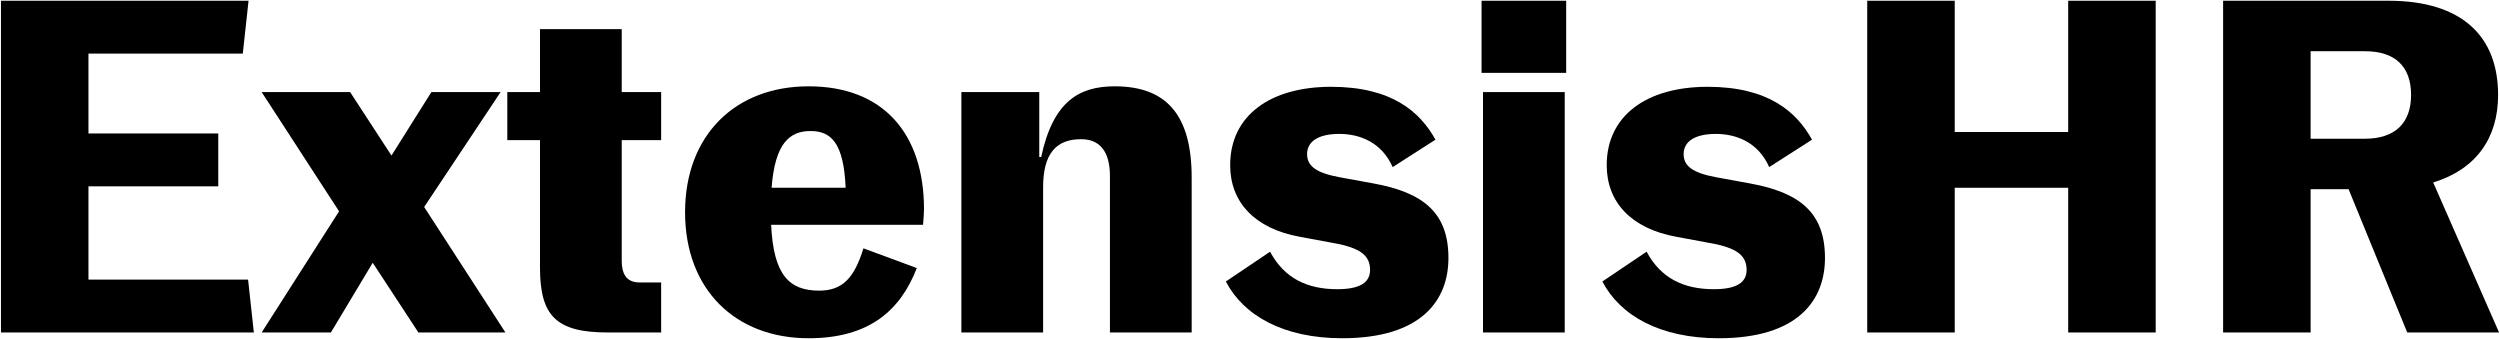
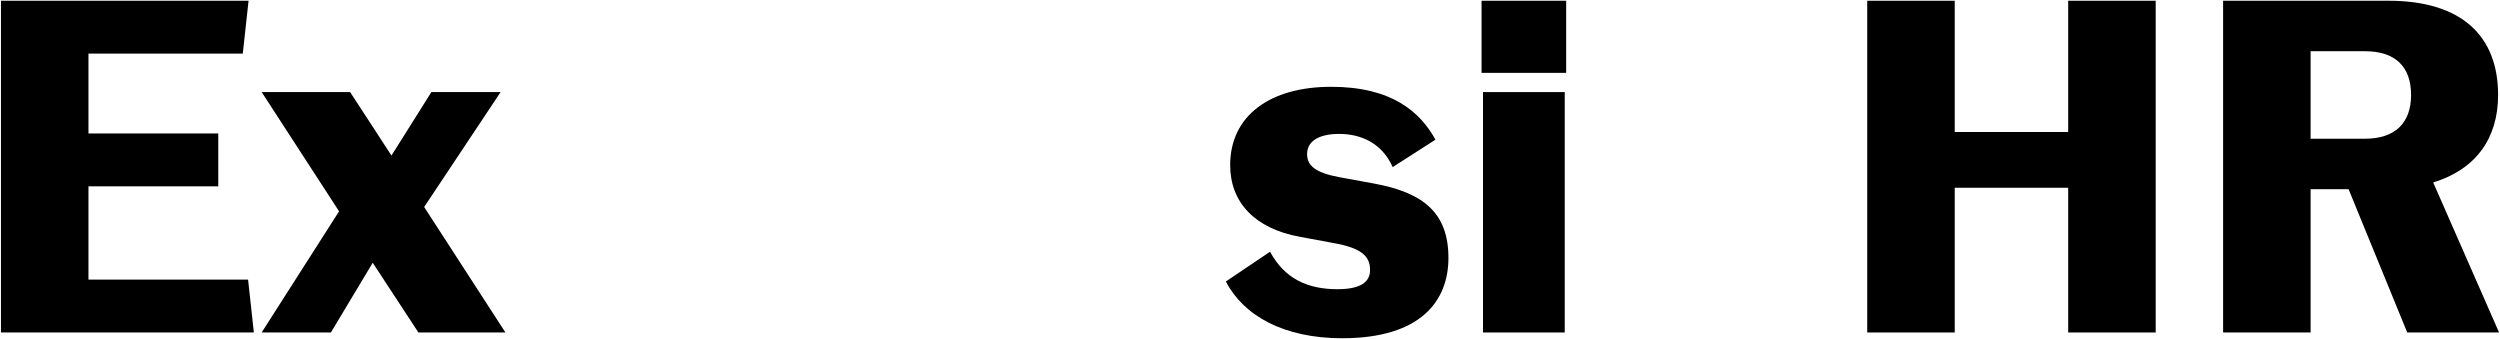
<svg xmlns="http://www.w3.org/2000/svg" width="1040" height="141" viewBox="0 0 1040 141" fill="none">
  <path d="M1039.61 138.308H1001.41L977.014 78.708H961.214V138.308H924.814V0.308H993.614C1024.21 0.308 1039.21 15.108 1039.21 39.508C1039.21 57.708 1029.81 70.508 1012.21 75.908L1039.61 138.308ZM961.214 21.308V57.708H983.814C996.214 57.708 1003.01 51.308 1003.01 39.508C1003.01 27.508 996.214 21.308 983.814 21.308H961.214Z" fill="black" />
  <path d="M776.768 138.308V0.308H813.168V54.908H860.368V0.308H896.768V138.308H860.368V78.108H813.168V138.308H776.768Z" fill="black" />
-   <path d="M714.991 140.707C690.591 140.707 673.991 131.307 666.591 117.107L684.991 104.707C690.991 115.907 700.591 120.307 712.991 120.307C722.391 120.307 726.591 117.507 726.591 112.307C726.591 106.307 722.591 103.107 711.391 101.107L697.391 98.507C678.591 95.107 668.391 84.107 668.391 68.707C668.391 48.107 684.991 36.107 710.391 36.107C735.591 36.107 747.391 46.507 753.791 58.107L735.991 69.507C731.391 59.107 722.191 55.707 713.791 55.707C704.991 55.707 700.391 58.907 700.391 64.107C700.391 69.107 704.191 71.907 713.791 73.707L727.991 76.307C748.991 80.107 759.191 88.707 759.191 107.307C759.191 124.907 747.991 140.707 714.991 140.707Z" fill="black" />
  <path d="M616.327 30.308V0.308H651.527V30.308H616.327ZM616.927 138.308V38.308H650.927V138.308H616.927Z" fill="black" />
  <path d="M558.35 140.707C533.95 140.707 517.35 131.307 509.95 117.107L528.35 104.707C534.35 115.907 543.95 120.307 556.35 120.307C565.75 120.307 569.95 117.507 569.95 112.307C569.95 106.307 565.95 103.107 554.75 101.107L540.75 98.507C521.95 95.107 511.75 84.107 511.75 68.707C511.75 48.107 528.35 36.107 553.75 36.107C578.95 36.107 590.75 46.507 597.15 58.107L579.35 69.507C574.75 59.107 565.55 55.707 557.15 55.707C548.35 55.707 543.75 58.907 543.75 64.107C543.75 69.107 547.55 71.907 557.15 73.707L571.35 76.307C592.35 80.107 602.55 88.707 602.55 107.307C602.55 124.907 591.35 140.707 558.35 140.707Z" fill="black" />
-   <path d="M399.935 138.307V38.307H432.335V65.307H433.135C438.135 41.907 449.135 35.907 463.735 35.907C485.335 35.907 495.735 47.907 495.735 73.907V138.307H461.735V73.307C461.735 62.507 457.135 57.907 449.735 57.907C439.335 57.907 433.935 63.907 433.935 77.907V138.307H399.935Z" fill="black" />
-   <path d="M384.388 87.107C384.388 88.707 384.188 90.907 383.988 93.507H320.788C321.788 114.307 328.188 120.907 340.788 120.907C350.388 120.907 355.388 115.707 359.188 103.307L381.388 111.507C374.588 129.107 361.588 140.707 336.388 140.707C305.788 140.707 284.988 120.307 284.988 88.307C284.988 56.307 305.788 35.907 336.388 35.907C367.388 35.907 384.388 55.507 384.388 87.107ZM337.188 54.507C328.388 54.507 322.388 59.707 320.988 78.107H351.788C350.988 59.507 345.788 54.507 337.188 54.507Z" fill="black" />
-   <path d="M252.838 138.307C231.438 138.307 224.638 131.507 224.638 111.307V58.307H211.038V38.307H224.638V12.107H258.638V38.307H275.038V58.307H258.638V108.307C258.638 114.907 261.238 117.507 266.238 117.507H275.038V138.307H252.838Z" fill="black" />
  <path d="M108.852 138.308L141.052 87.908L108.852 38.308H145.652L162.852 64.708L179.452 38.308H208.252L176.452 86.108L210.252 138.308H174.052L155.052 109.308L137.652 138.308H108.852Z" fill="black" />
  <path d="M0.4 138.308V0.308H103.4L101 22.308H36.8V55.508H90.8V77.508H36.8V116.308H103.2L105.6 138.308H0.4Z" fill="black" />
</svg>